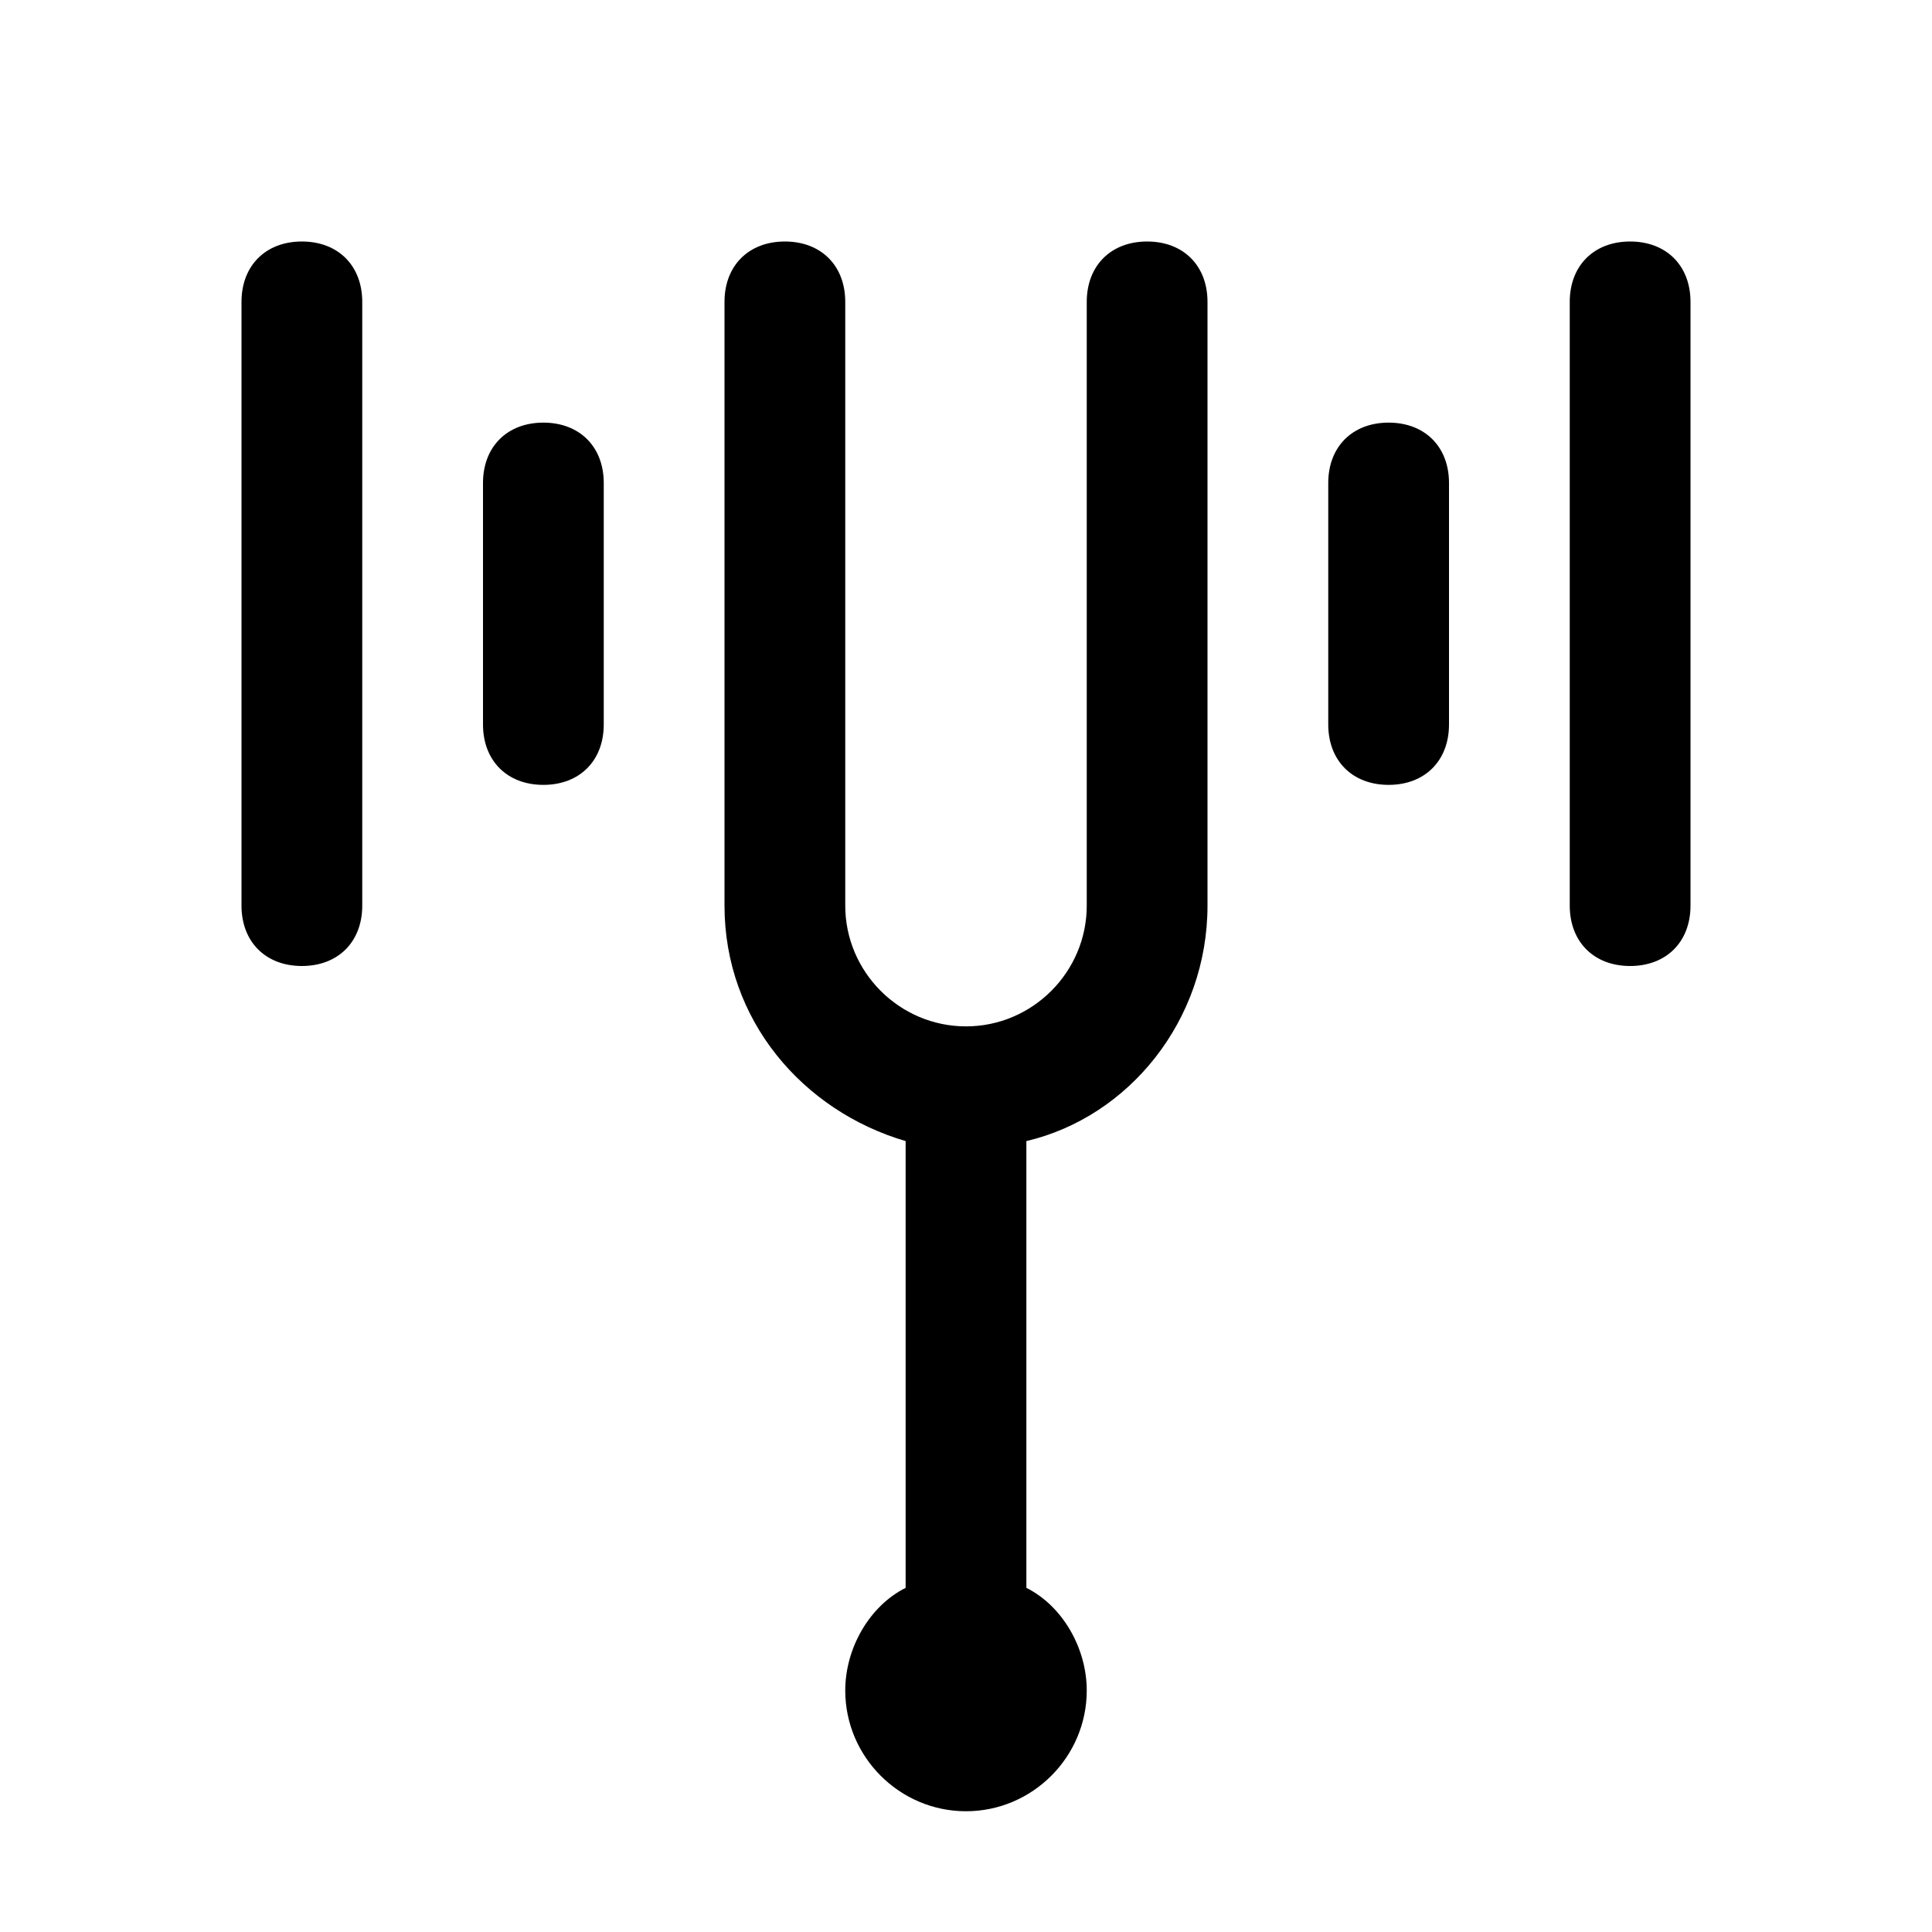
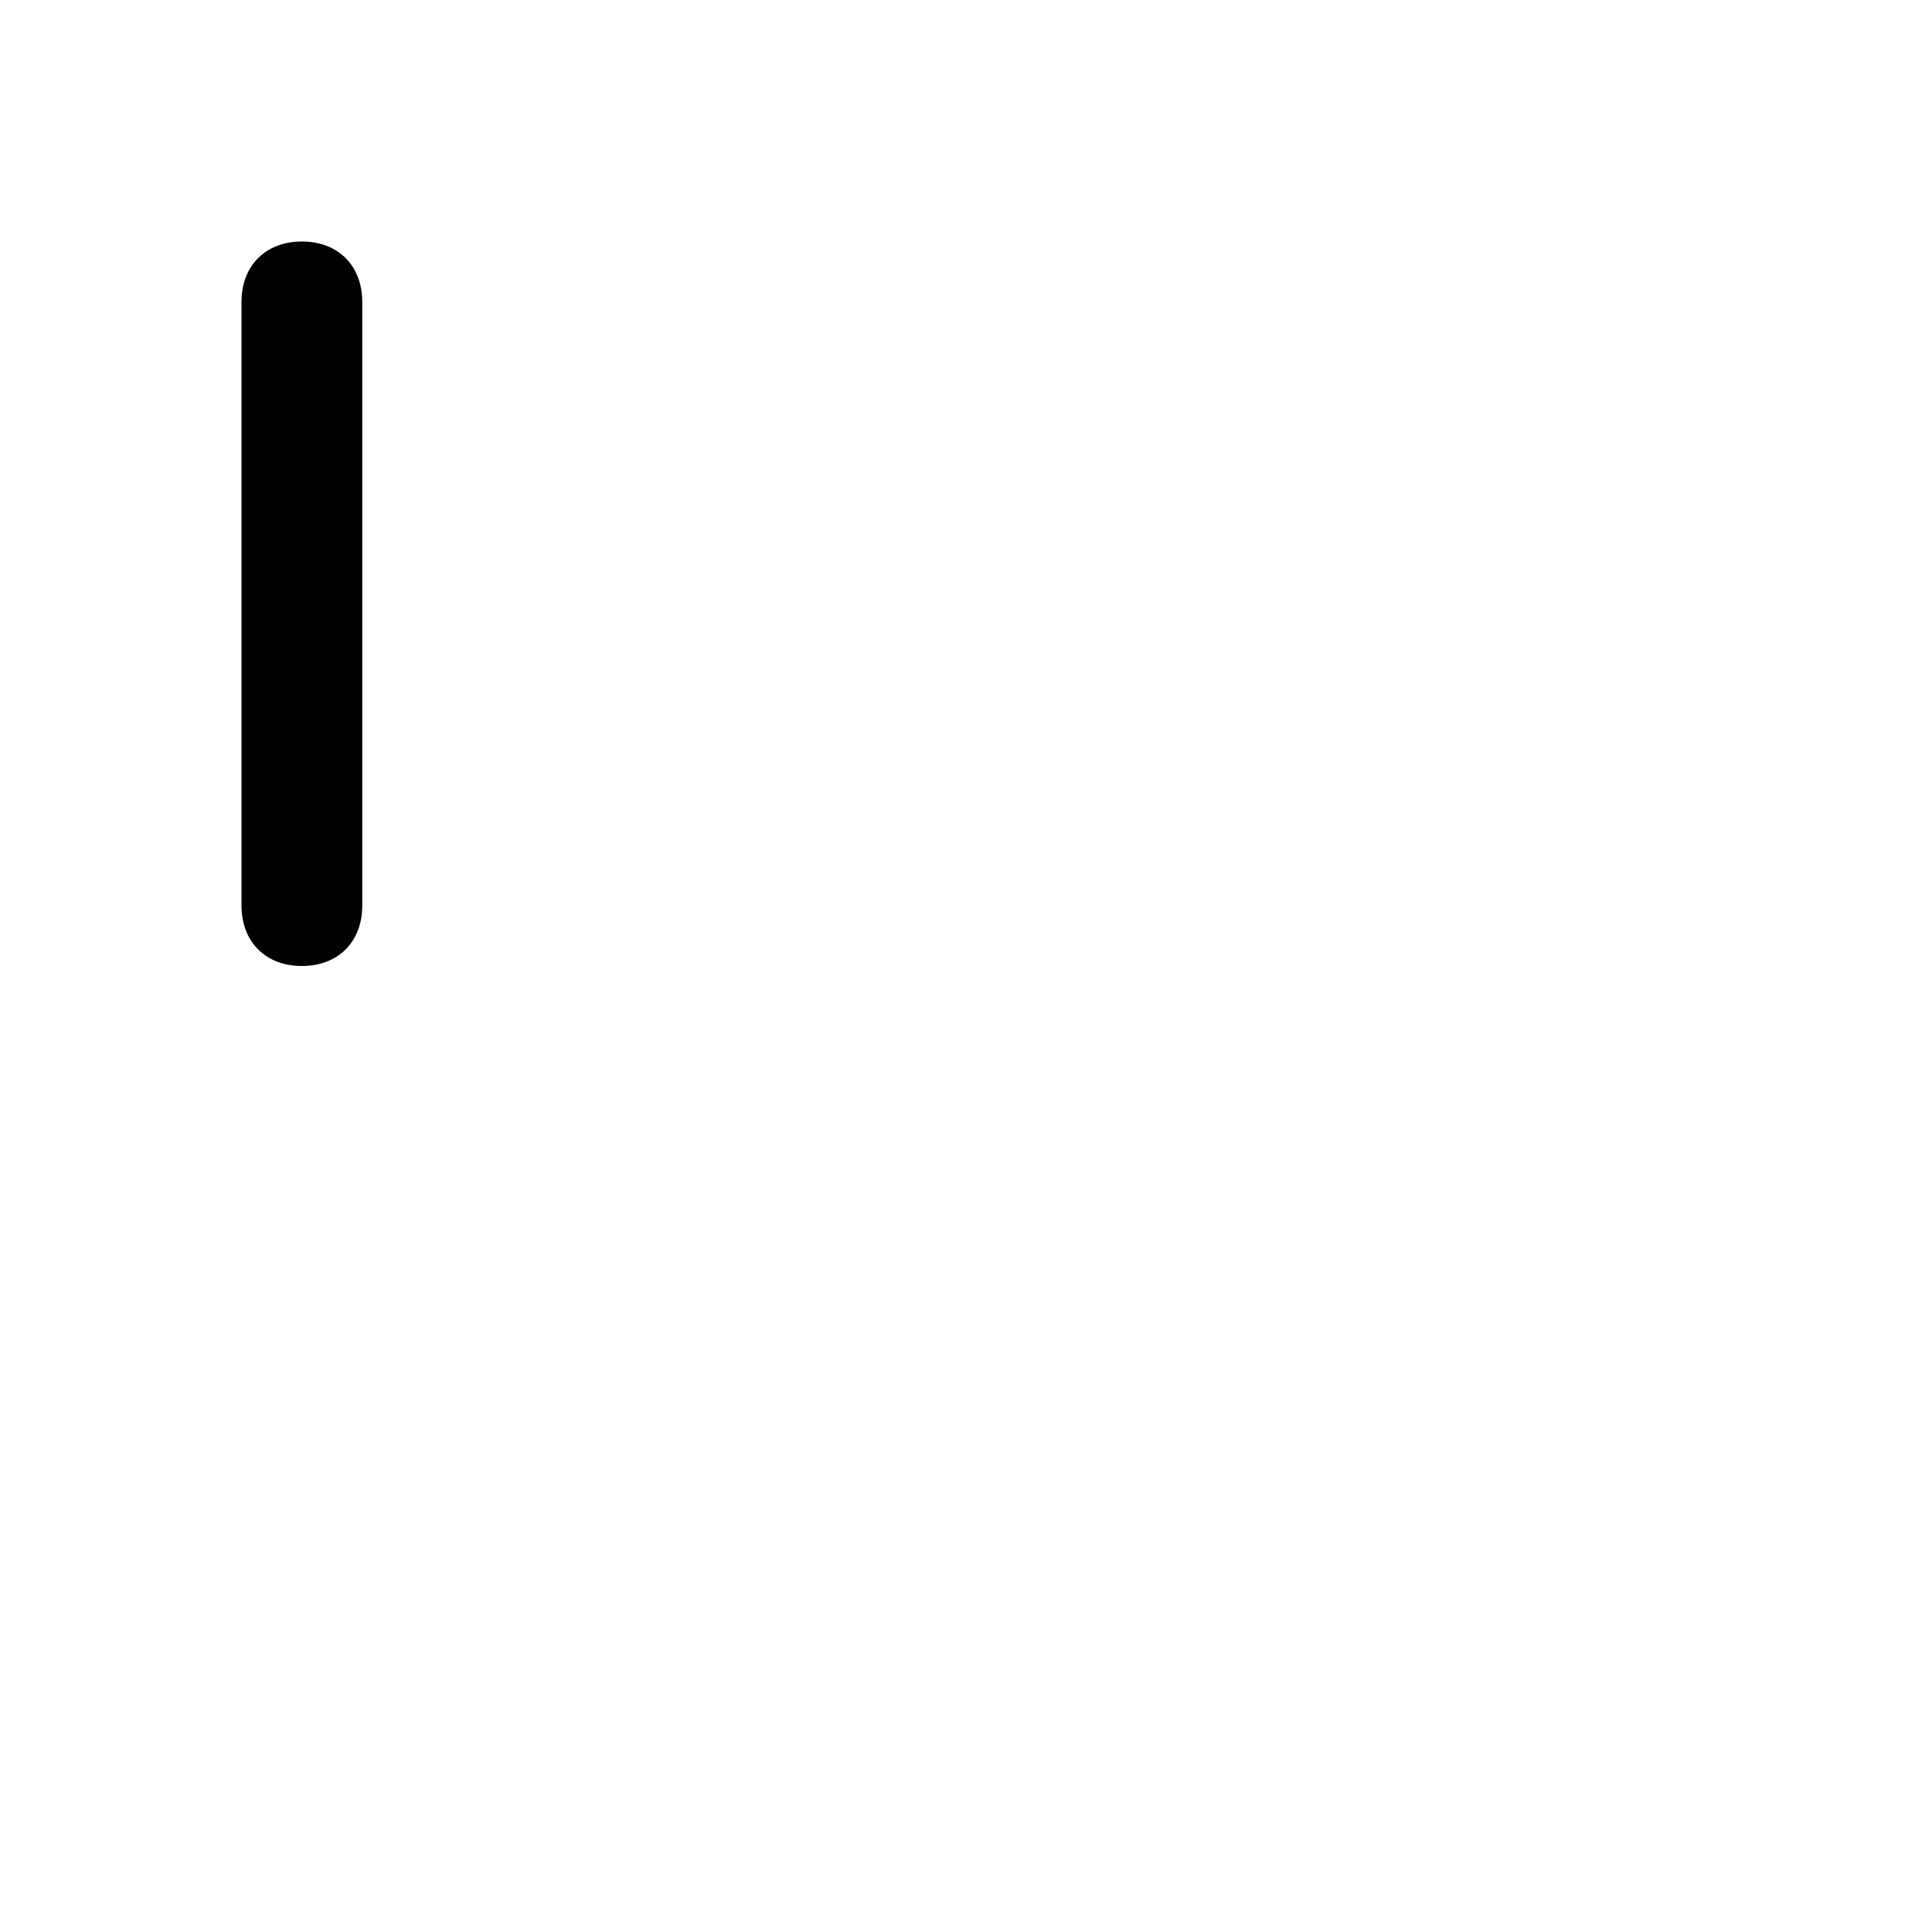
<svg xmlns="http://www.w3.org/2000/svg" fill="#000000" height="800px" width="800px" version="1.1" id="Icons" viewBox="0 0 32 32" xml:space="preserve">
  <g>
-     <path d="M19,4c-0.6,0-1,0.4-1,1v10c0,1.1-0.9,2-2,2s-2-0.9-2-2V5c0-0.6-0.4-1-1-1s-1,0.4-1,1v10c0,1.9,1.3,3.4,3,3.9v7.4   c-0.6,0.3-1,1-1,1.7c0,1.1,0.9,2,2,2s2-0.9,2-2c0-0.7-0.4-1.4-1-1.7v-7.4c1.7-0.4,3-2,3-3.9V5C20,4.4,19.6,4,19,4z" />
-     <path d="M23,7c-0.6,0-1,0.4-1,1v4c0,0.6,0.4,1,1,1s1-0.4,1-1V8C24,7.4,23.6,7,23,7z" />
-     <path d="M27,4c-0.6,0-1,0.4-1,1v10c0,0.6,0.4,1,1,1s1-0.4,1-1V5C28,4.4,27.6,4,27,4z" />
-     <path d="M9,7C8.4,7,8,7.4,8,8v4c0,0.6,0.4,1,1,1s1-0.4,1-1V8C10,7.4,9.6,7,9,7z" />
    <path d="M5,4C4.4,4,4,4.4,4,5v10c0,0.6,0.4,1,1,1s1-0.4,1-1V5C6,4.4,5.6,4,5,4z" />
  </g>
</svg>